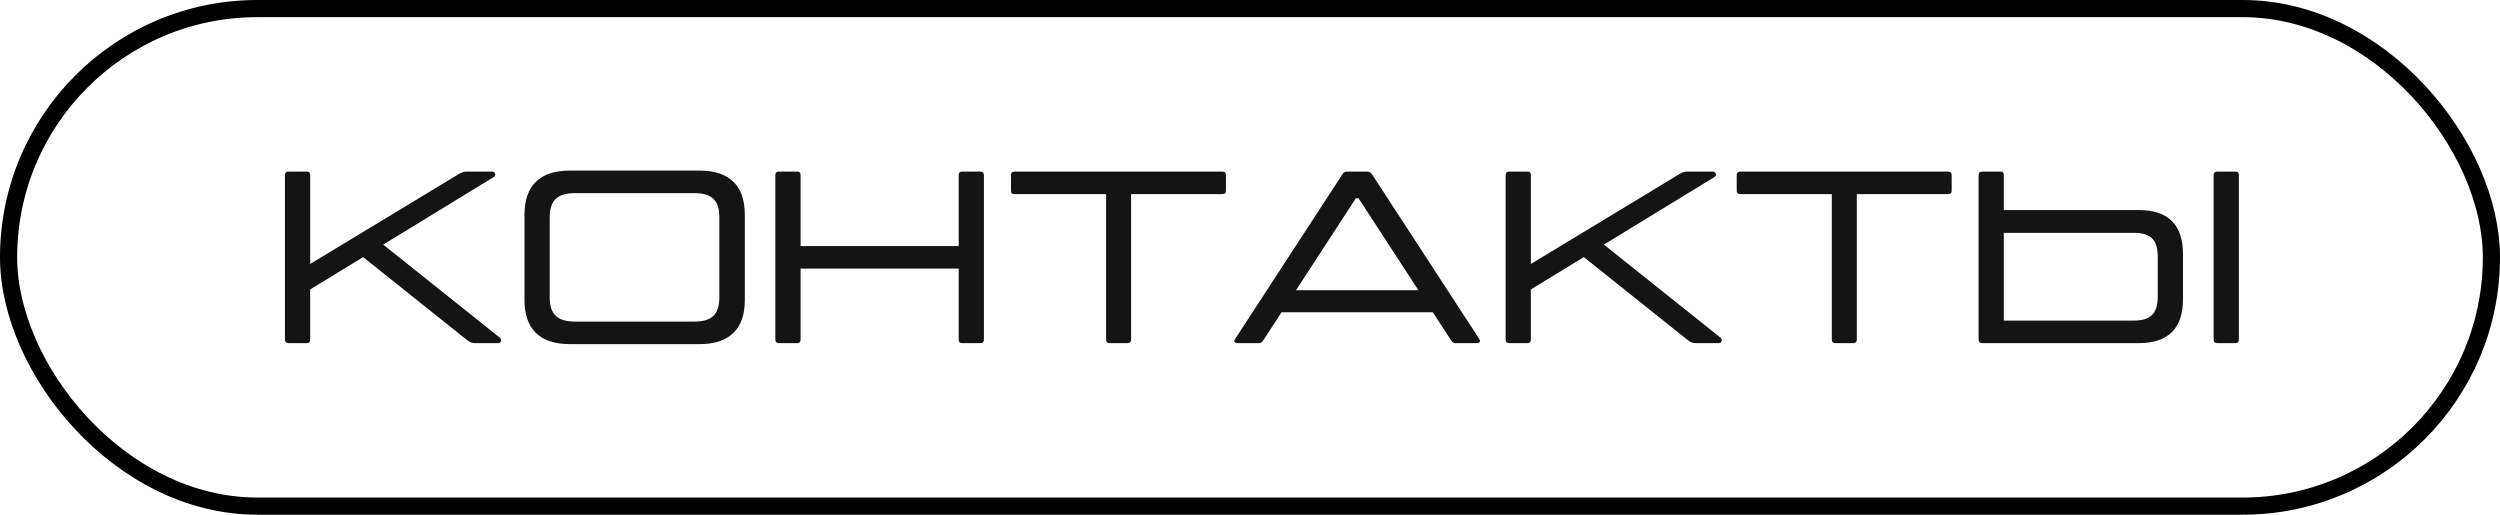
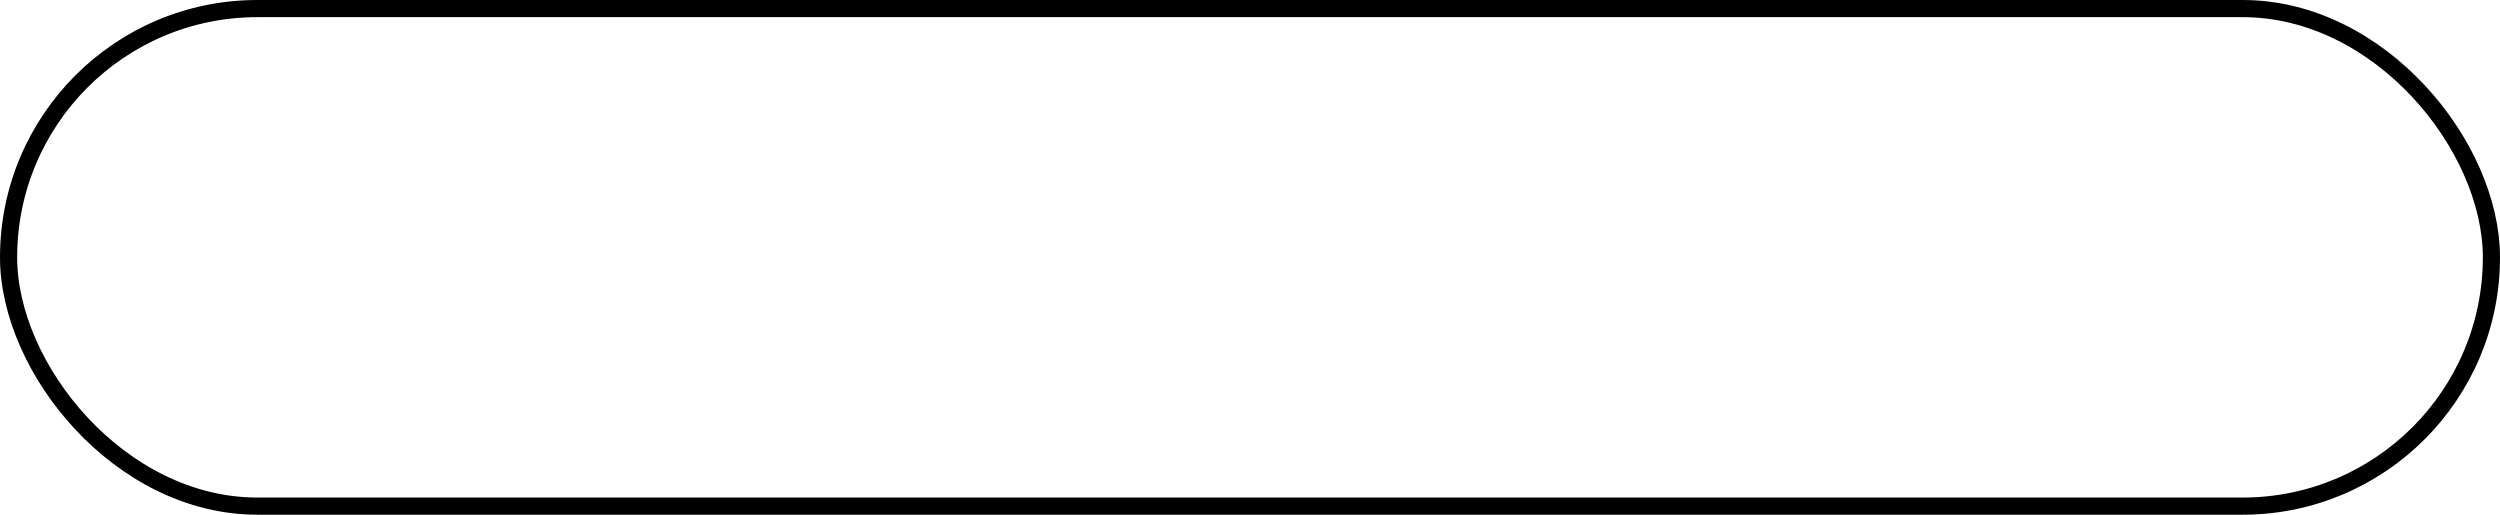
<svg xmlns="http://www.w3.org/2000/svg" width="102" height="21" viewBox="0 0 102 21" fill="none">
  <rect x="0.35" y="0.35" width="101.3" height="20.3" rx="10.15" stroke="black" stroke-width="0.7" />
-   <path d="M20.385 13.77C20.485 13.85 20.455 14 20.315 14H19.355C19.225 14 19.145 13.94 19.025 13.85L14.815 10.49L12.655 11.81V13.85C12.655 13.95 12.615 14 12.515 14H11.775C11.675 14 11.625 13.95 11.625 13.85V7.15C11.625 7.05 11.675 7 11.775 7H12.515C12.615 7 12.655 7.05 12.655 7.15V10.77L18.655 7.14C18.765 7.07 18.885 7 19.035 7H20.085C20.205 7 20.265 7.15 20.135 7.23L15.635 9.98L20.385 13.77ZM23.249 14.04C22.009 14.04 21.399 13.41 21.399 12.24V8.76C21.399 7.59 22.009 6.96 23.249 6.96H28.539C29.779 6.96 30.389 7.59 30.389 8.76V12.24C30.389 13.41 29.779 14.04 28.539 14.04H23.249ZM23.449 13.12H28.339C29.019 13.12 29.349 12.84 29.349 12.14V8.85C29.349 8.16 29.019 7.88 28.339 7.88H23.449C22.769 7.88 22.429 8.16 22.429 8.85V12.14C22.429 12.84 22.769 13.12 23.449 13.12ZM39.994 7C40.094 7 40.144 7.05 40.144 7.15V13.85C40.144 13.95 40.094 14 39.994 14H39.254C39.154 14 39.114 13.95 39.114 13.85V10.96H32.664V13.85C32.664 13.95 32.624 14 32.524 14H31.784C31.684 14 31.634 13.95 31.634 13.85V7.15C31.634 7.05 31.684 7 31.784 7H32.524C32.624 7 32.664 7.05 32.664 7.15V10.04H39.114V7.15C39.114 7.05 39.154 7 39.254 7H39.994ZM49.869 7C49.969 7 50.019 7.05 50.019 7.15V7.78C50.019 7.88 49.969 7.92 49.869 7.92H46.149V13.85C46.149 13.95 46.099 14 45.999 14H45.269C45.169 14 45.129 13.95 45.129 13.85V7.92H41.399C41.299 7.92 41.249 7.88 41.249 7.78V7.15C41.249 7.05 41.299 7 41.399 7H49.869ZM60.349 13.82C60.429 13.94 60.359 14 60.259 14H59.379C59.279 14 59.239 13.94 59.169 13.83L58.459 12.74H52.289L51.579 13.83C51.509 13.94 51.469 14 51.369 14H50.489C50.389 14 50.319 13.94 50.399 13.82L54.739 7.16C54.799 7.06 54.849 7 54.949 7H55.799C55.899 7 55.949 7.06 56.009 7.16L60.349 13.82ZM52.879 11.84H57.869L55.429 8.09H55.319L52.879 11.84ZM70.189 13.77C70.289 13.85 70.259 14 70.119 14H69.159C69.029 14 68.949 13.94 68.829 13.85L64.619 10.49L62.459 11.81V13.85C62.459 13.95 62.419 14 62.319 14H61.579C61.479 14 61.429 13.95 61.429 13.85V7.15C61.429 7.05 61.479 7 61.579 7H62.319C62.419 7 62.459 7.05 62.459 7.15V10.77L68.459 7.14C68.569 7.07 68.689 7 68.839 7H69.889C70.009 7 70.069 7.15 69.939 7.23L65.439 9.98L70.189 13.77ZM79.478 7C79.578 7 79.628 7.05 79.628 7.15V7.78C79.628 7.88 79.578 7.92 79.478 7.92H75.758V13.85C75.758 13.95 75.708 14 75.608 14H74.878C74.778 14 74.738 13.95 74.738 13.85V7.92H71.008C70.908 7.92 70.858 7.88 70.858 7.78V7.15C70.858 7.05 70.908 7 71.008 7H79.478ZM87.256 8.57C88.496 8.57 89.066 9.2 89.066 10.37V12.2C89.066 13.37 88.496 14 87.256 14H80.876C80.776 14 80.726 13.95 80.726 13.85V7.15C80.726 7.05 80.776 7 80.876 7H81.616C81.716 7 81.756 7.05 81.756 7.15V8.57H87.256ZM91.206 7C91.306 7 91.346 7.05 91.346 7.15V13.85C91.346 13.95 91.306 14 91.206 14H90.466C90.366 14 90.316 13.95 90.316 13.85V7.15C90.316 7.05 90.366 7 90.466 7H91.206ZM88.036 12.1V10.47C88.036 9.77 87.736 9.5 87.046 9.5H81.756V13.08H87.046C87.736 13.08 88.036 12.8 88.036 12.1Z" fill="#141414" />
</svg>